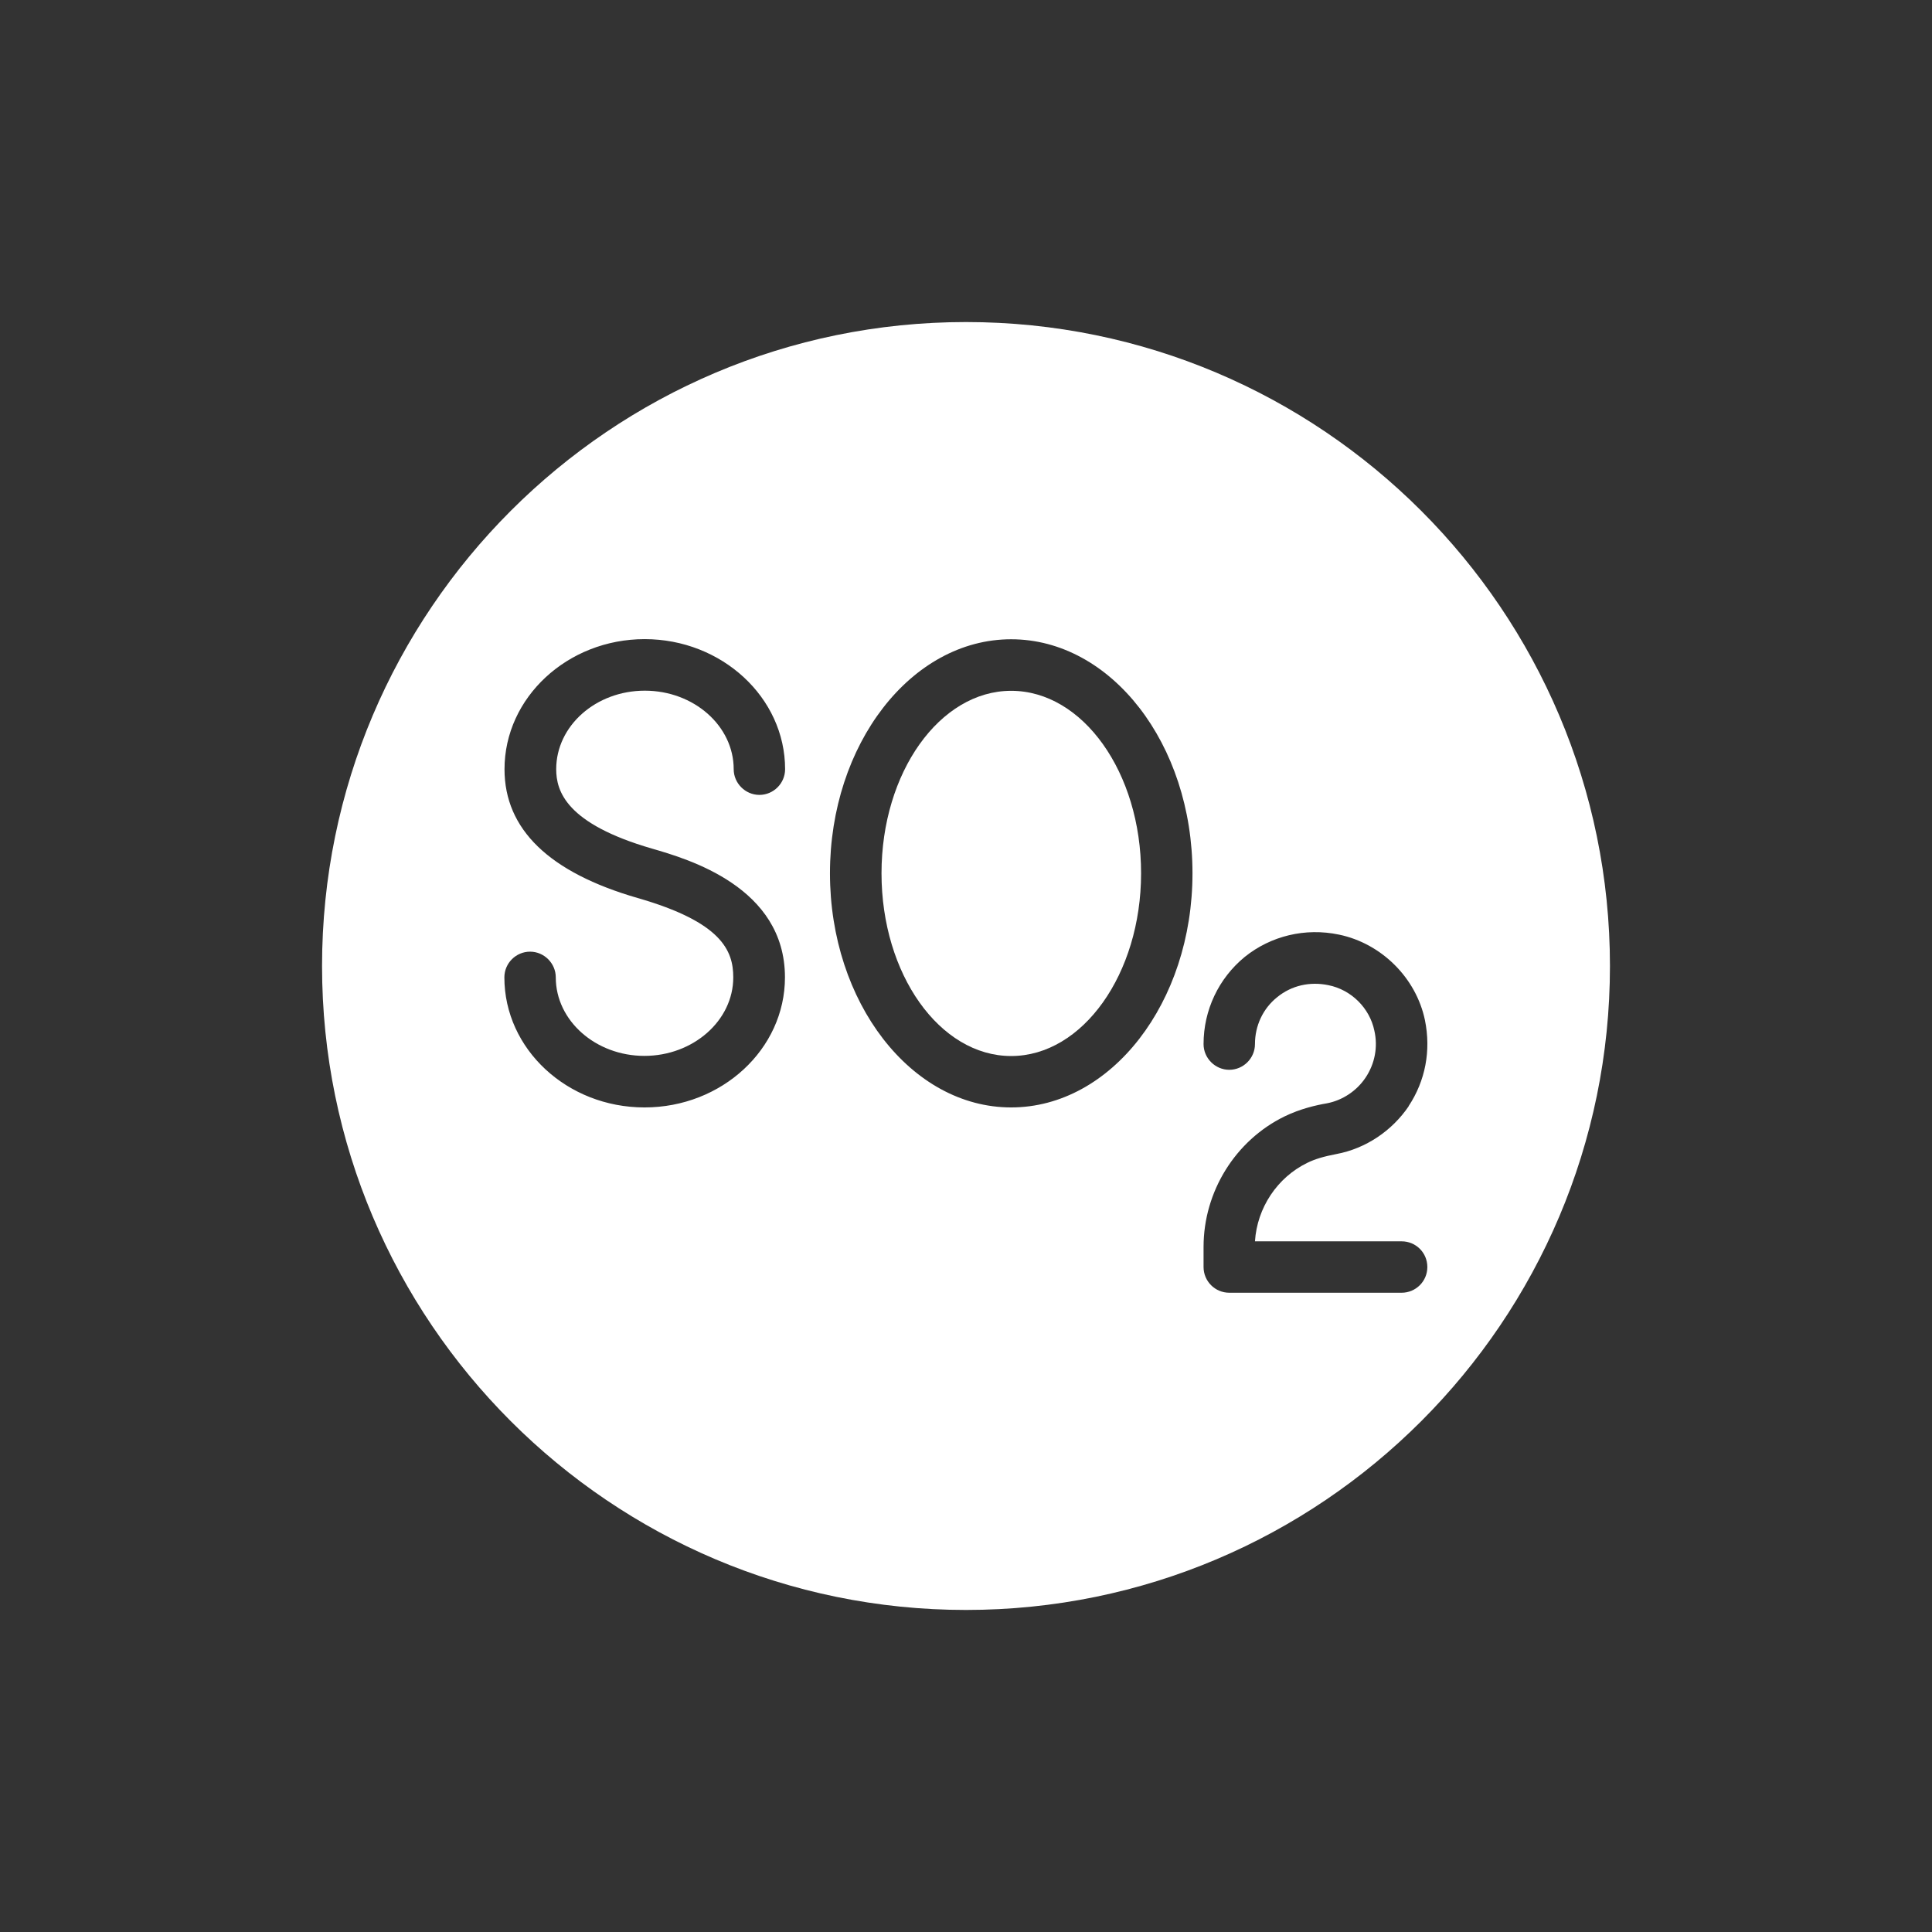
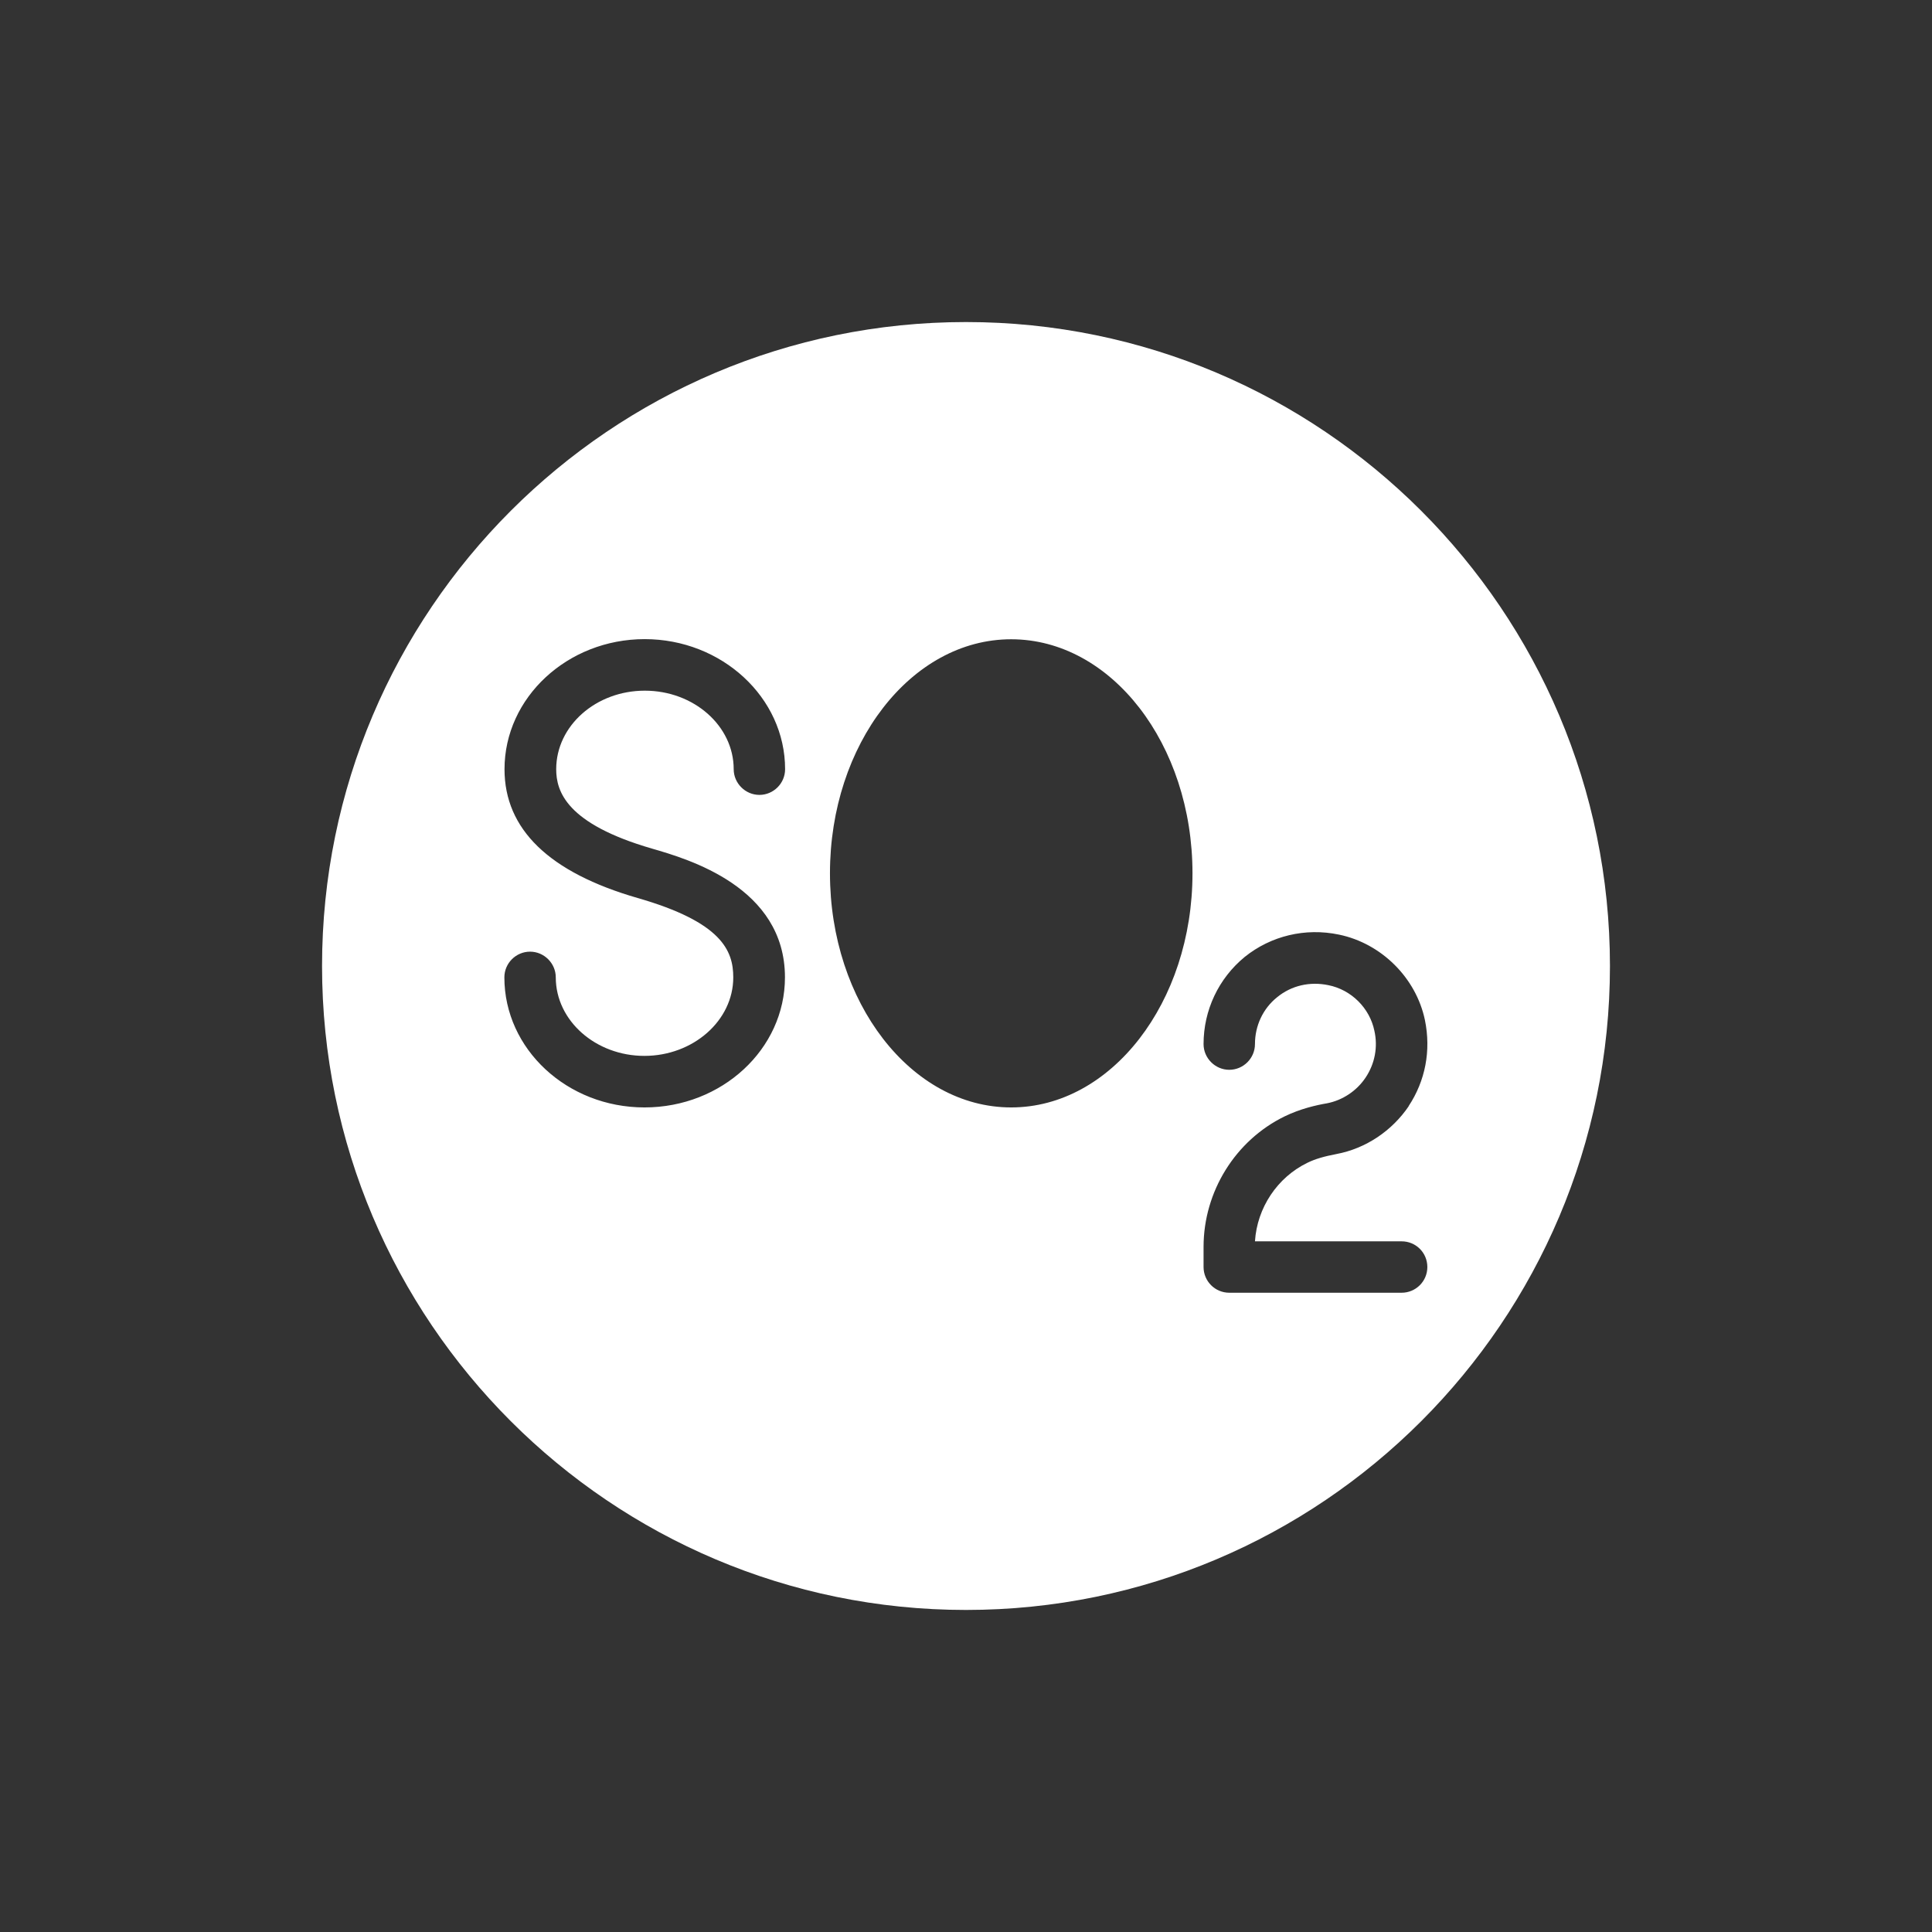
<svg xmlns="http://www.w3.org/2000/svg" id="Capa_1" data-name="Capa 1" viewBox="0 0 136.06 136.06">
  <rect x="0" y="0" width="136.06" height="136.06" fill="#333333" stroke="none" />
  <defs>
    <style>
      .cls-1 {
        fill: #fff;
      }
    </style>
  </defs>
  <path class="cls-1" d="M68.03,22.68c-25.02,0-45.35,20.33-45.35,45.35s20.33,45.35,45.35,45.35,45.35-20.33,45.35-45.35-20.33-45.35-45.35-45.35ZM45.91,59.76c2.55.74,9.37,2.71,9.37,9.07,0,5.05-4.44,9.16-9.89,9.16s-9.87-4.11-9.87-9.16c0-1,.82-1.81,1.81-1.81s1.81.82,1.81,1.81c0,3.05,2.81,5.53,6.24,5.53s6.26-2.48,6.26-5.53c0-1.89-.82-3.89-6.74-5.59-6.23-1.8-9.37-4.84-9.37-9.07,0-5.05,4.44-9.16,9.87-9.16s9.89,4.11,9.89,9.16c0,1-.82,1.81-1.81,1.81s-1.81-.82-1.81-1.81c0-3.05-2.81-5.53-6.26-5.53s-6.24,2.48-6.24,5.53c0,1.56.71,3.84,6.74,5.59ZM71.21,77.99c-7.05,0-12.76-7.41-12.76-16.49s5.71-16.48,12.76-16.48,12.77,7.38,12.77,16.48-5.73,16.49-12.77,16.49ZM99.21,77.9c-1.18,1.74-3.02,2.98-5.08,3.37-.89.17-1.51.35-2.06.62-2.12,1.03-3.54,3.17-3.69,5.53h10.33c1,0,1.81.8,1.81,1.81s-.82,1.81-1.81,1.81h-12.14c-1.01,0-1.81-.82-1.81-1.81v-1.42c0-3.89,2.24-7.5,5.71-9.19,1.09-.53,2.21-.79,2.98-.92,1.1-.21,2.1-.88,2.72-1.81.65-.97.88-2.15.62-3.3-.33-1.6-1.63-2.89-3.24-3.21-1.3-.27-2.6.02-3.61.85-1,.8-1.56,2.01-1.56,3.3,0,1-.82,1.81-1.81,1.81s-1.81-.82-1.81-1.81c0-2.39,1.06-4.63,2.9-6.14,1.84-1.48,4.26-2.07,6.64-1.57,2.99.62,5.43,3.05,6.05,6.02.44,2.15.03,4.28-1.15,6.06h.02Z" />
-   <path class="cls-1" d="M71.21,48.65c-5.02,0-9.13,5.74-9.13,12.85s4.1,12.87,9.13,12.87,9.15-5.78,9.15-12.87-4.1-12.85-9.15-12.85h0Z" />
</svg>